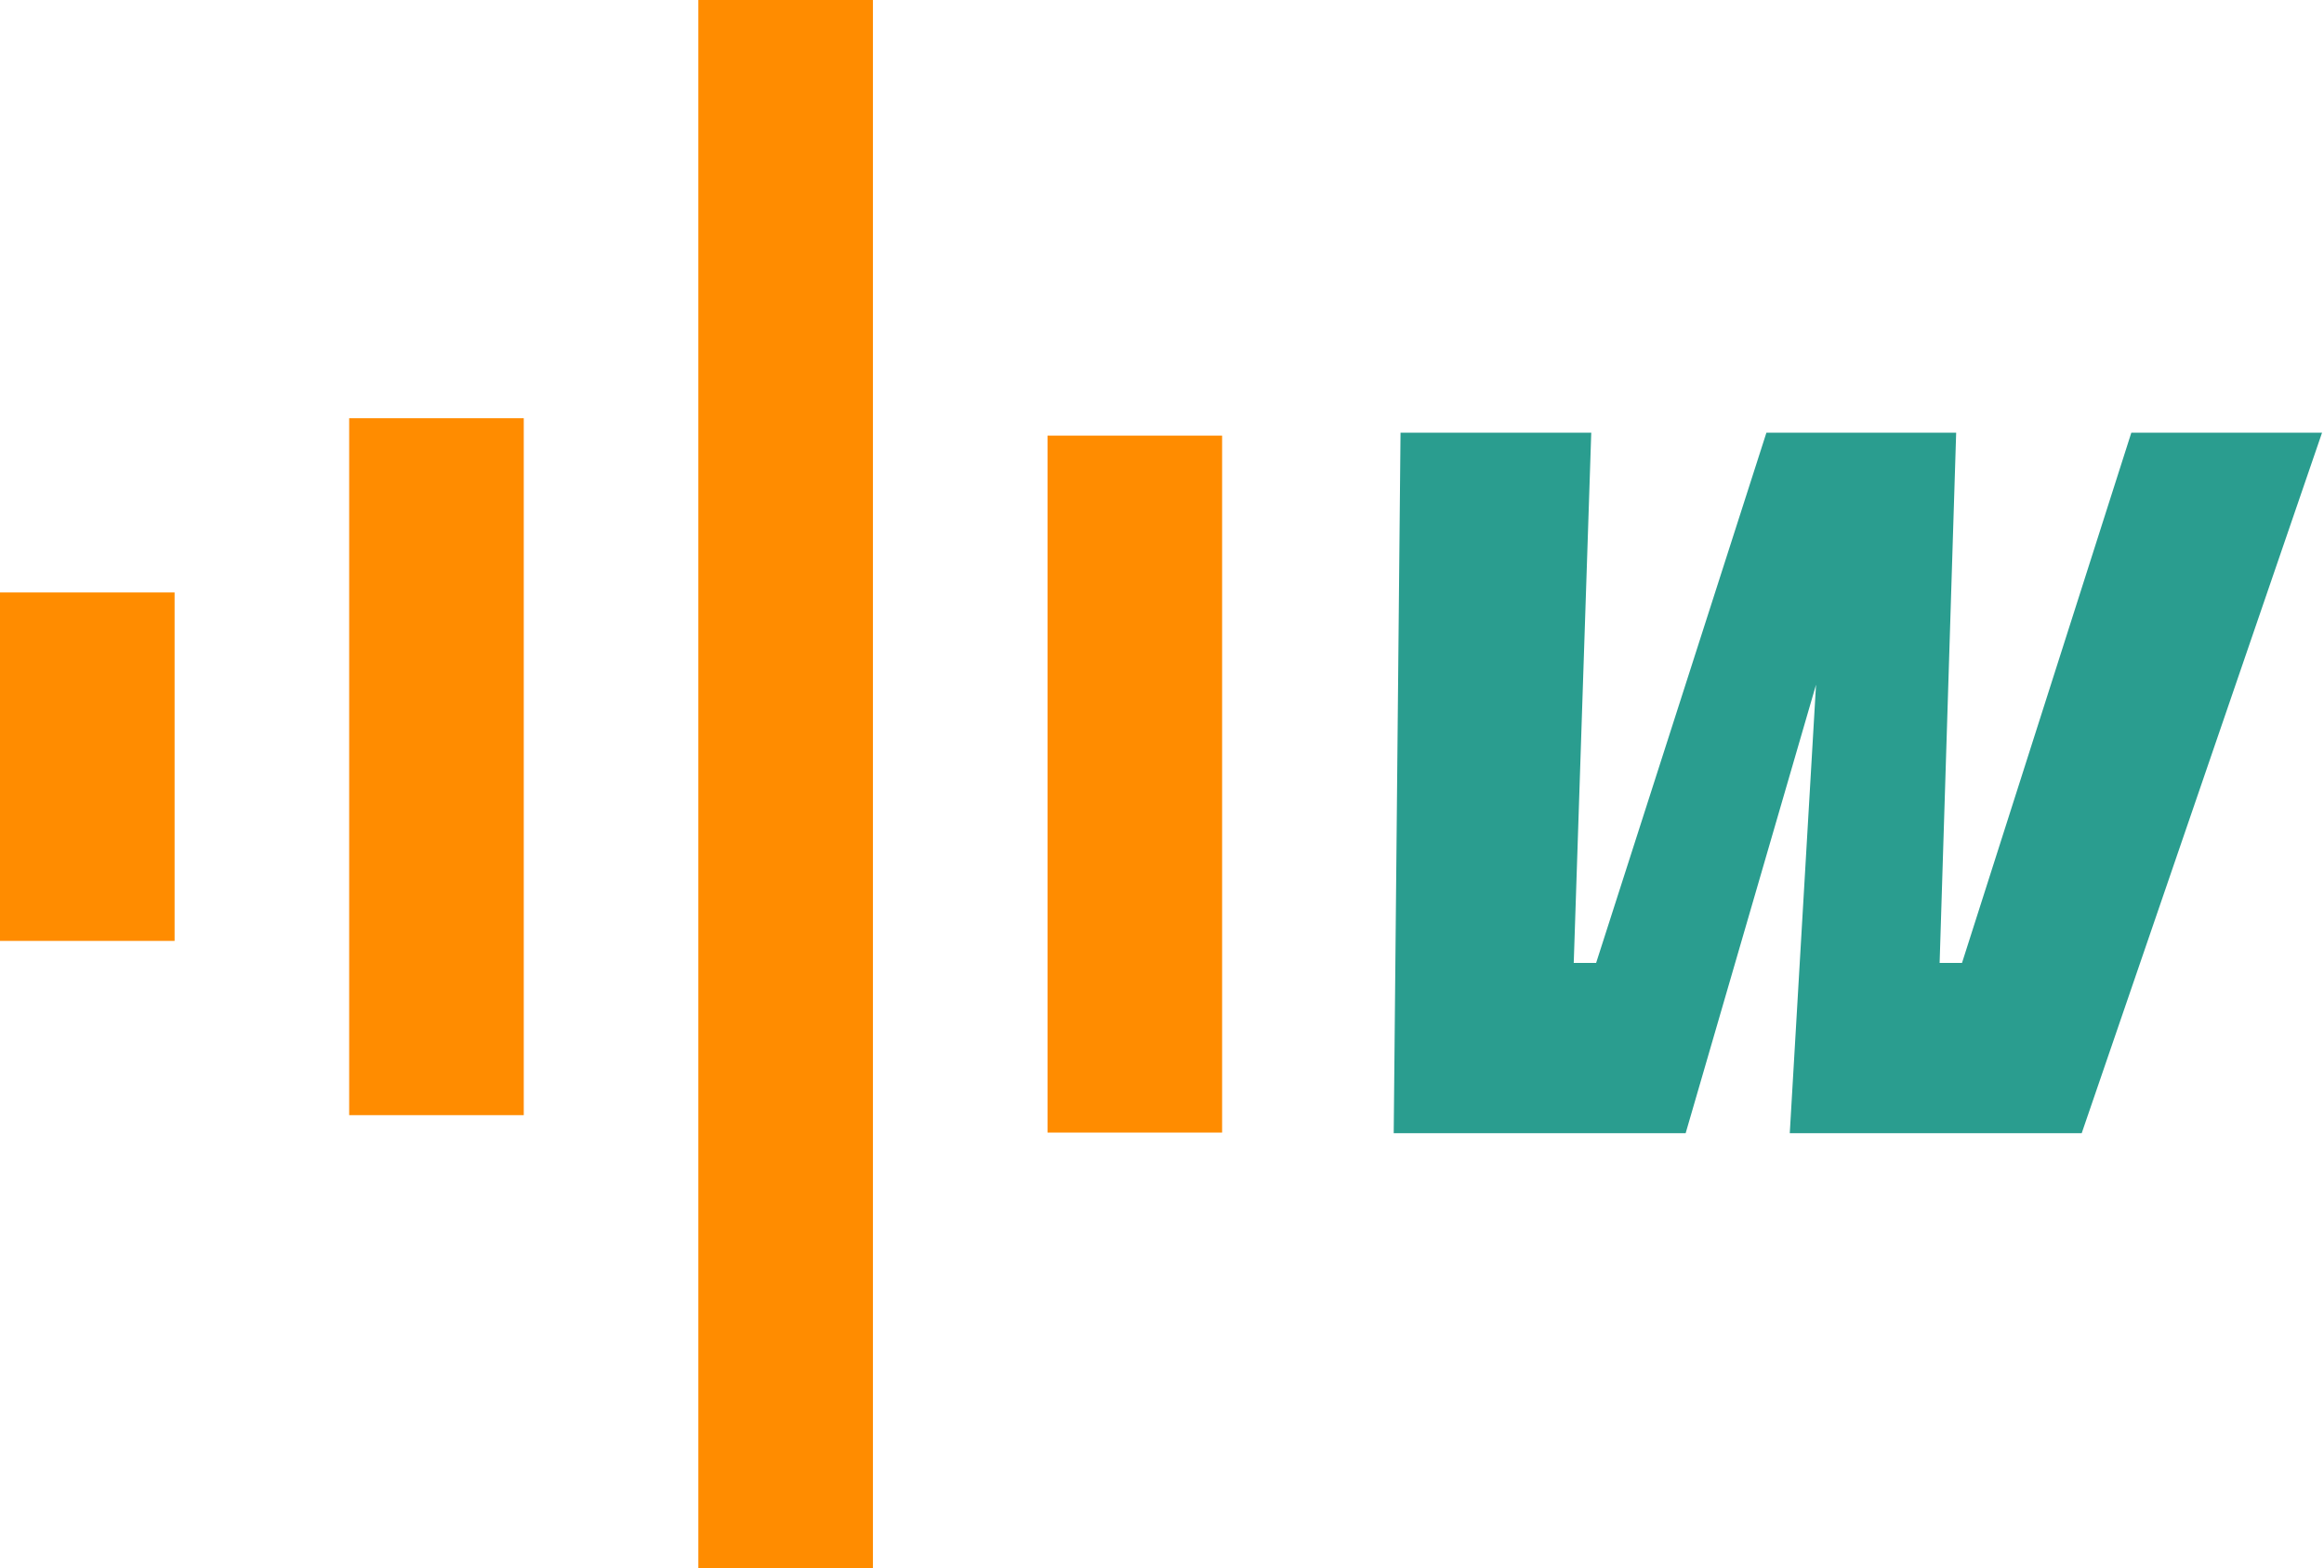
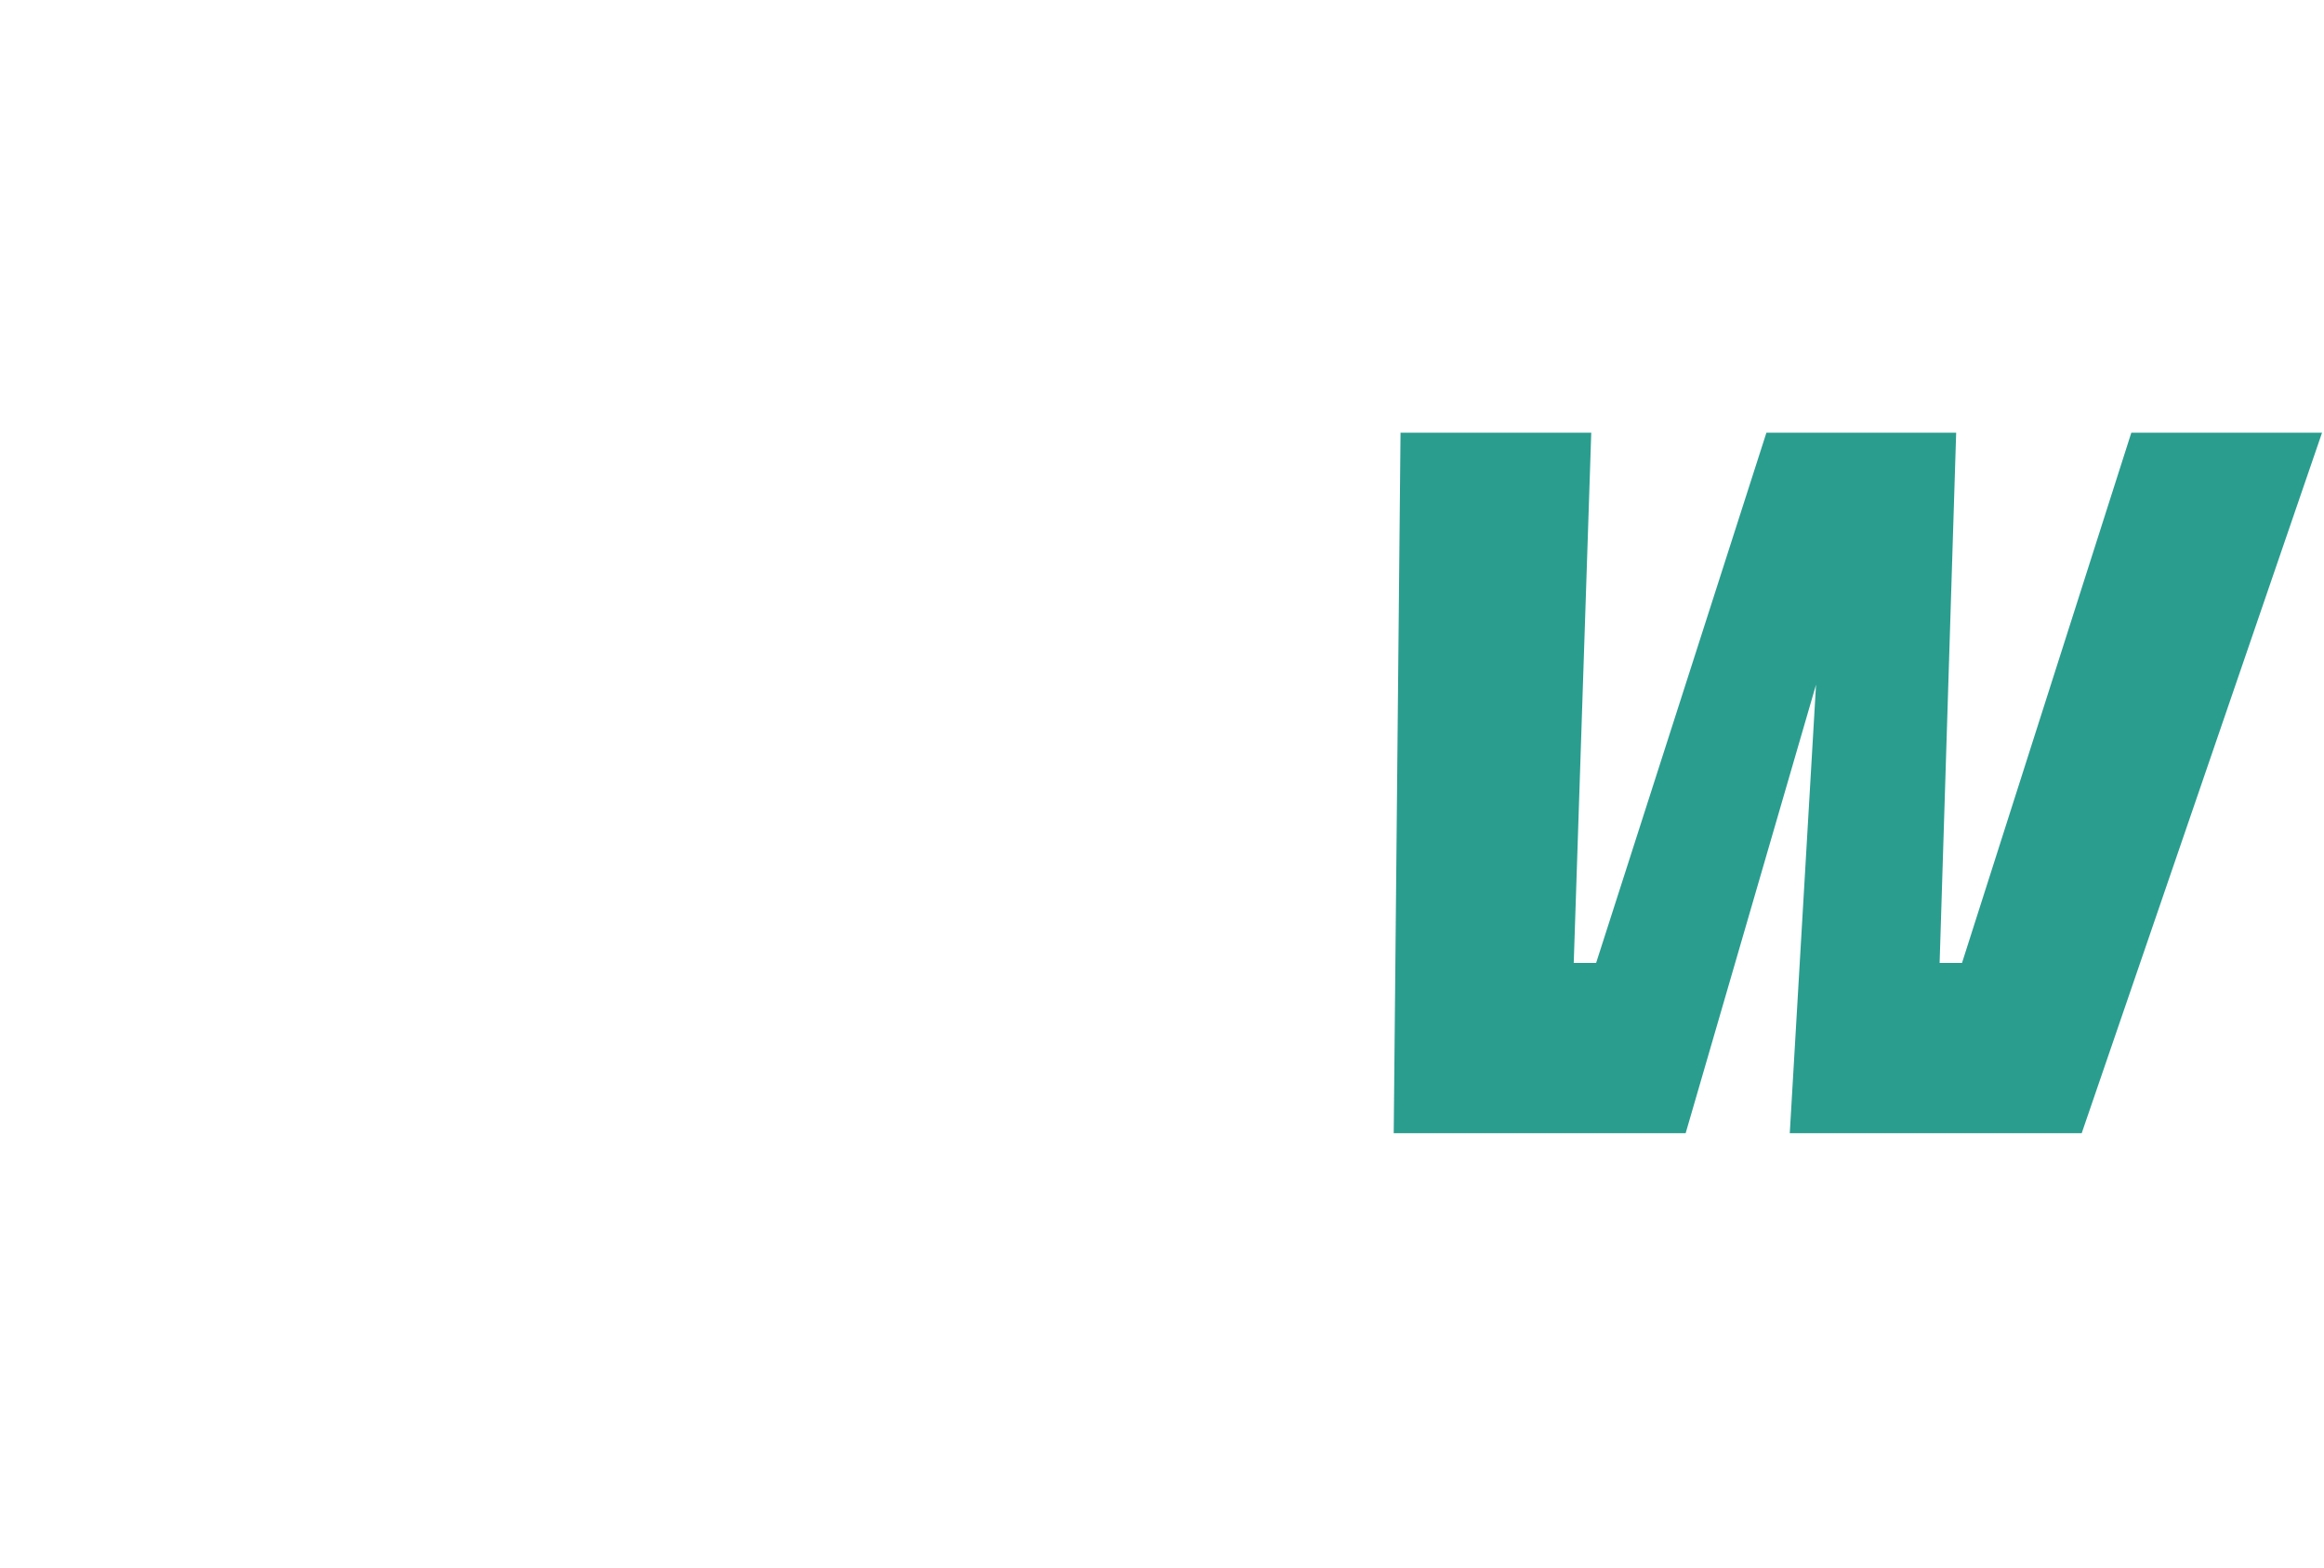
<svg xmlns="http://www.w3.org/2000/svg" width="812" height="548" viewBox="0 0 812 548" fill="none">
  <path d="M683.48 151.2L677.7 336.5H685.52L744.68 151.2H811.32L727.34 396H625.34L634.52 239.26L588.96 396H486.96L489.34 151.2H555.98L549.86 336.5H557.68L617.18 151.2H683.48Z" fill="#2A9D8F" />
-   <path fill-rule="evenodd" clip-rule="evenodd" d="M305 0H244V548H305V0ZM183 146.133H122V389.689H183V146.133ZM366 152.222H427V395.778H366V152.222ZM61 207.022H0V328.8H61V207.022Z" fill="#FF8C00" />
</svg>